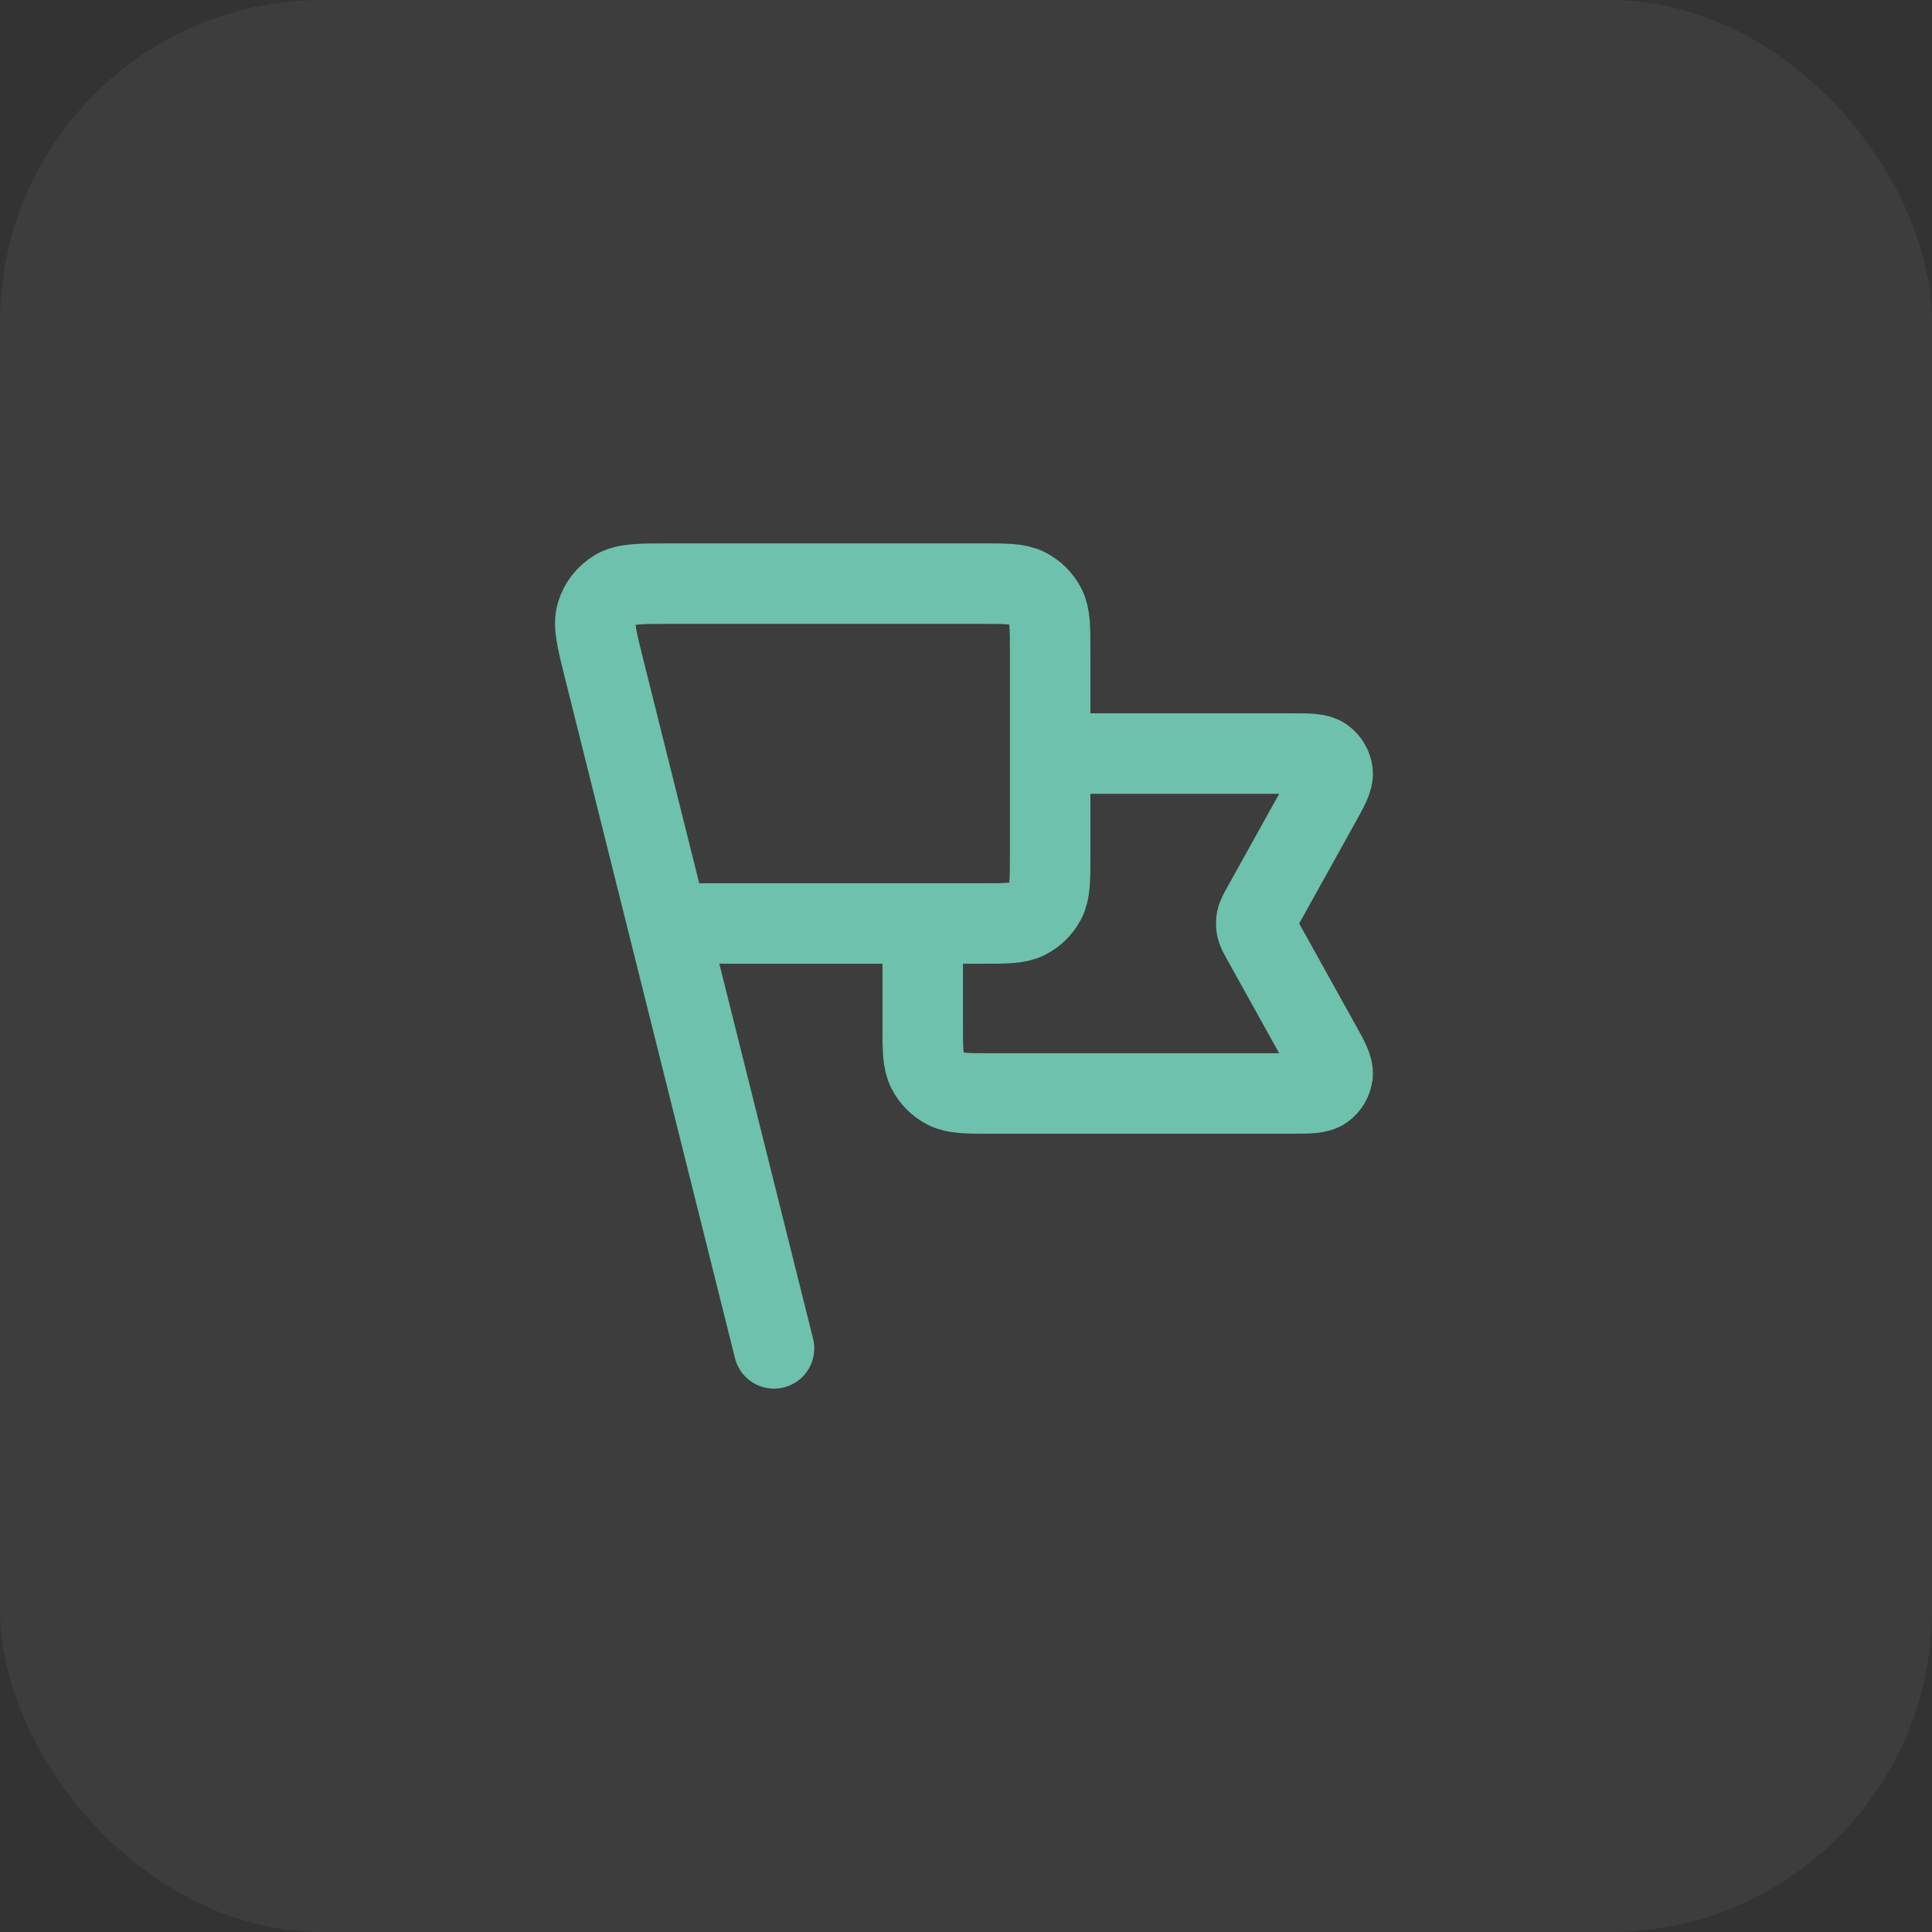
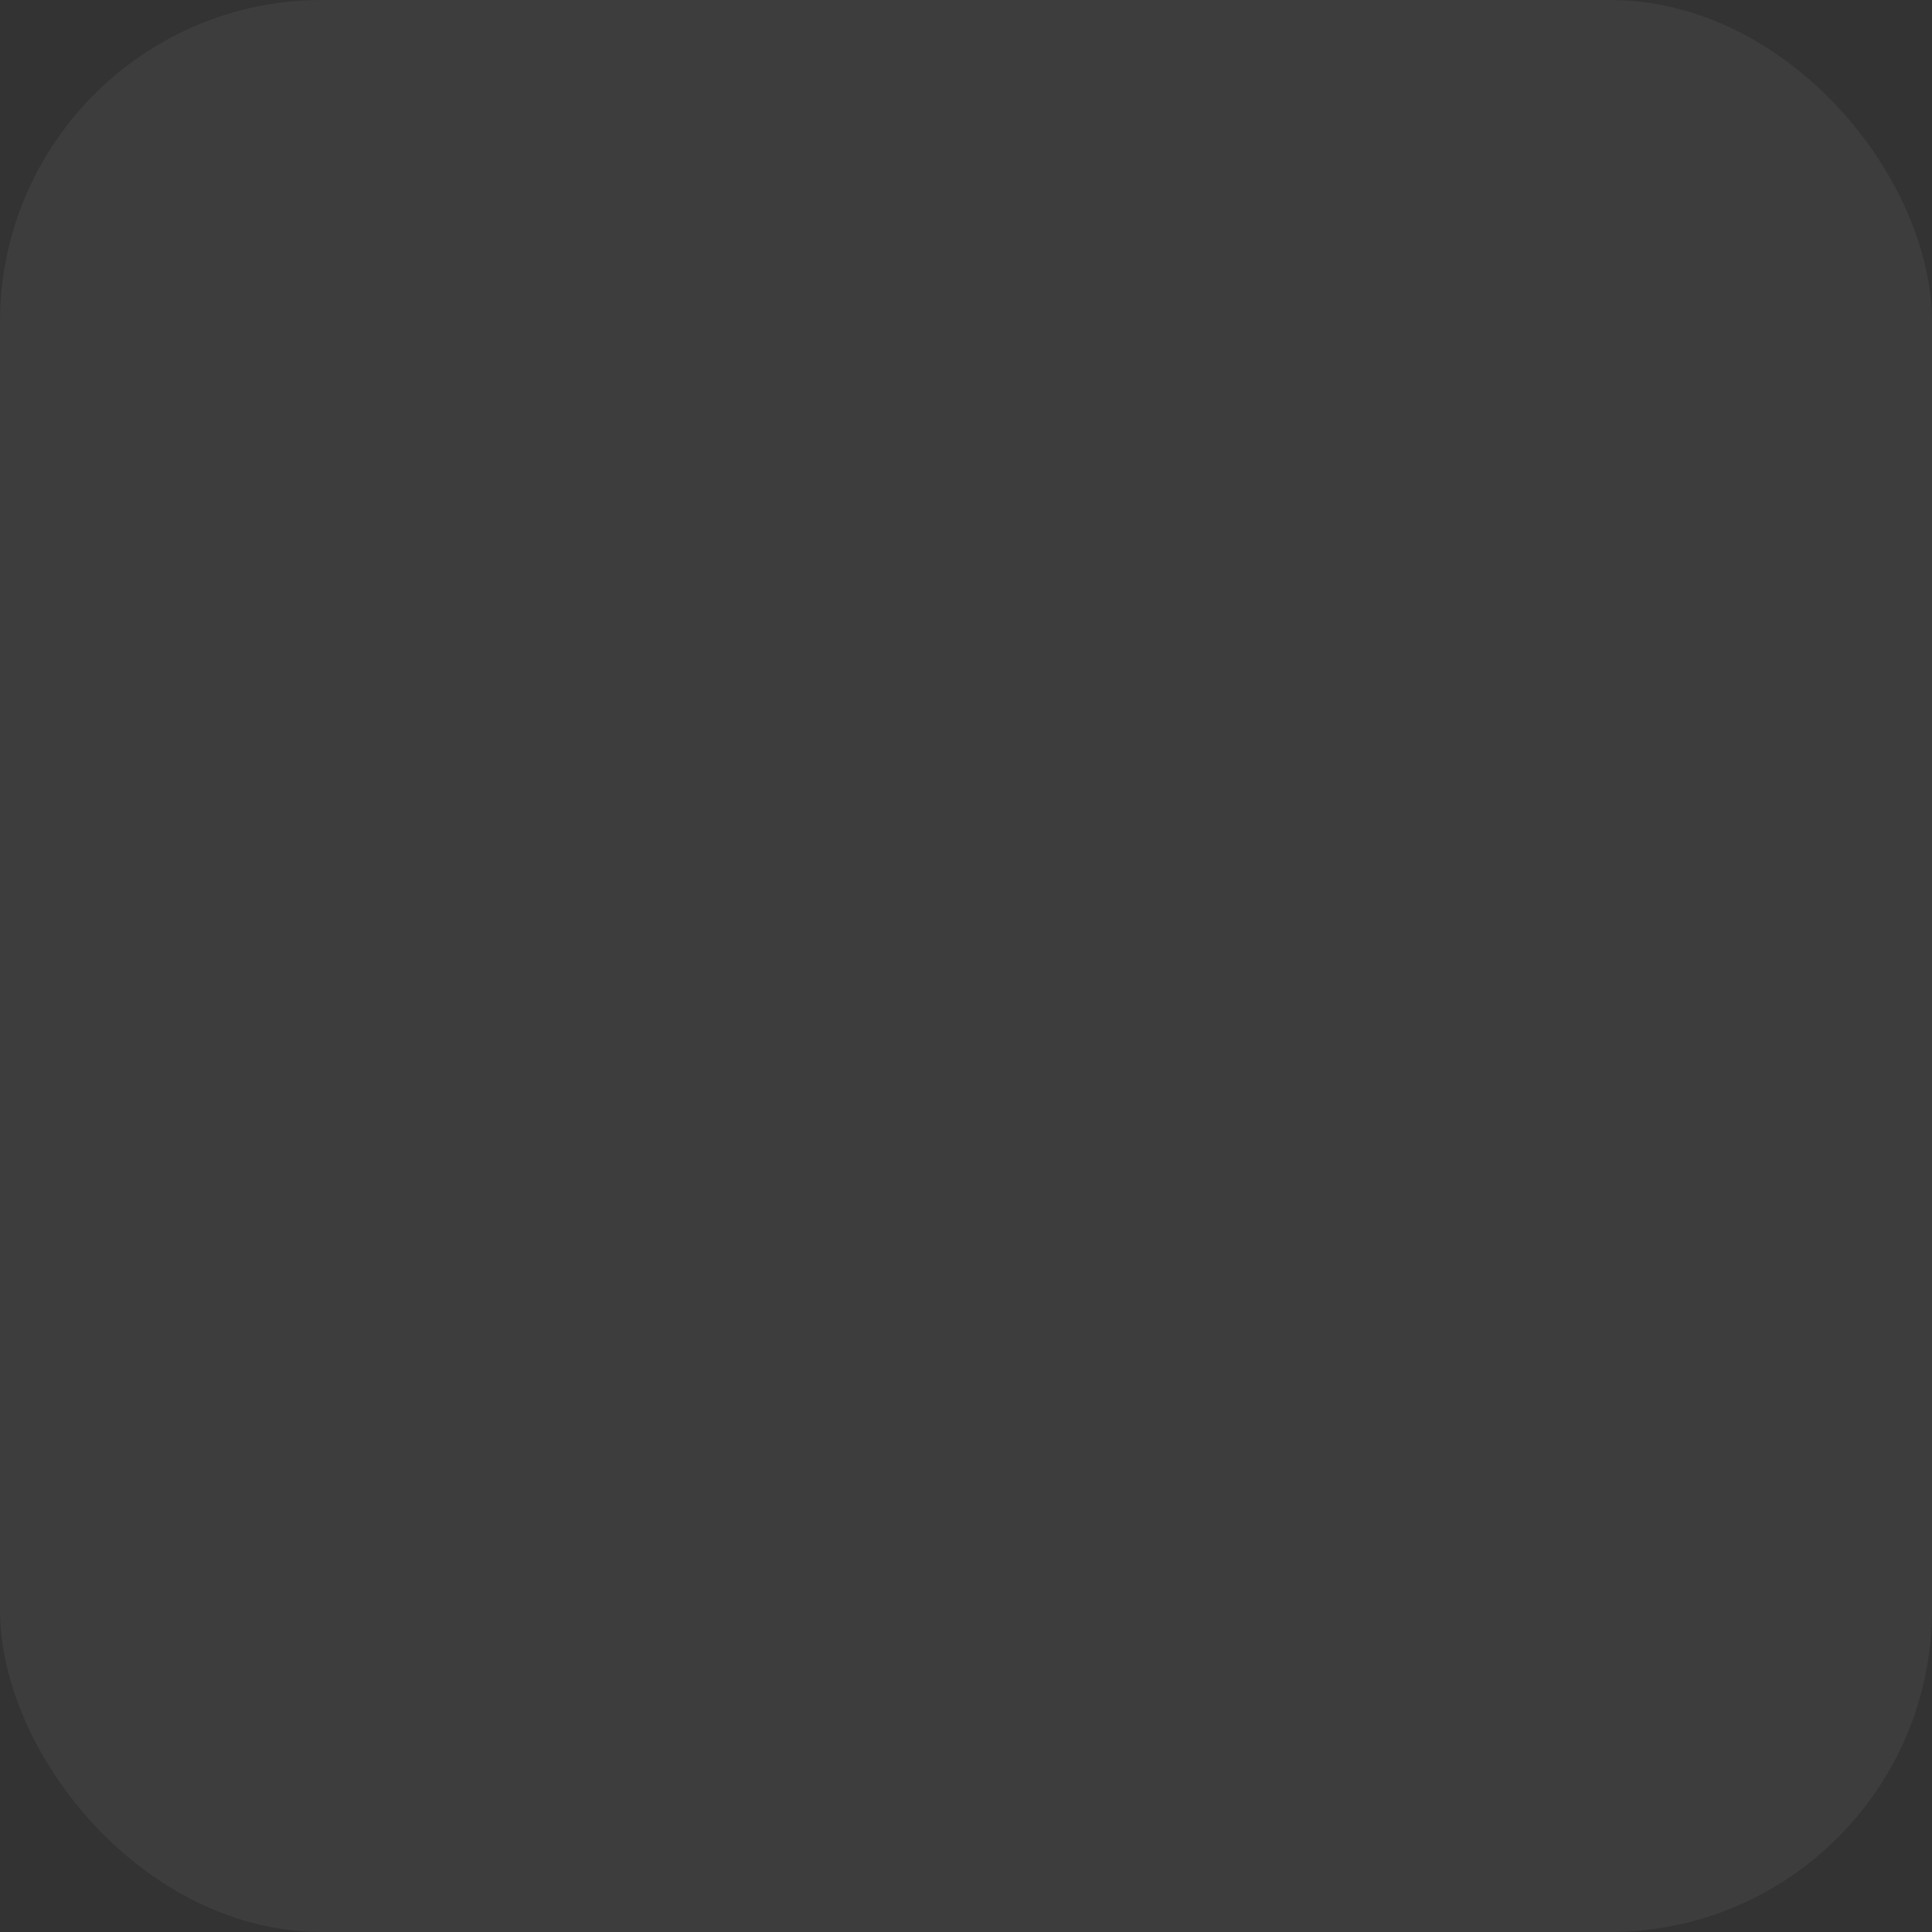
<svg xmlns="http://www.w3.org/2000/svg" width="48" height="48" viewBox="0 0 48 48" fill="none">
  <rect x="0" y="0" width="48" height="48" fill="#333333" stroke="none" />
  <rect width="48" height="48" rx="8" fill="white" fill-opacity="0.05" />
-   <path d="M26.091 18.722H32.045C32.517 18.722 32.753 18.722 32.891 18.822C33.012 18.908 33.09 19.041 33.108 19.189C33.127 19.358 33.013 19.564 32.783 19.977L31.362 22.534C31.279 22.684 31.238 22.759 31.221 22.838C31.207 22.908 31.207 22.981 31.221 23.051C31.238 23.13 31.279 23.205 31.362 23.355L32.783 25.912C33.013 26.325 33.127 26.531 33.108 26.7C33.09 26.848 33.012 26.981 32.891 27.067C32.753 27.167 32.517 27.167 32.045 27.167H24.614C24.022 27.167 23.727 27.167 23.501 27.052C23.302 26.95 23.141 26.789 23.04 26.59C22.925 26.364 22.925 26.069 22.925 25.478V22.944M19.23 33.5L15.008 16.611M16.591 22.944H24.402C24.994 22.944 25.289 22.944 25.515 22.829C25.714 22.728 25.875 22.567 25.976 22.368C26.091 22.142 26.091 21.847 26.091 21.256V16.189C26.091 15.598 26.091 15.302 25.976 15.076C25.875 14.878 25.714 14.716 25.515 14.615C25.289 14.5 24.994 14.5 24.402 14.5H16.643C15.906 14.5 15.537 14.5 15.285 14.653C15.064 14.787 14.9 14.997 14.824 15.244C14.737 15.526 14.826 15.883 15.005 16.599L16.591 22.944Z" stroke="#6EC1AC" stroke-width="2" stroke-linecap="round" stroke-linejoin="round" />
</svg>